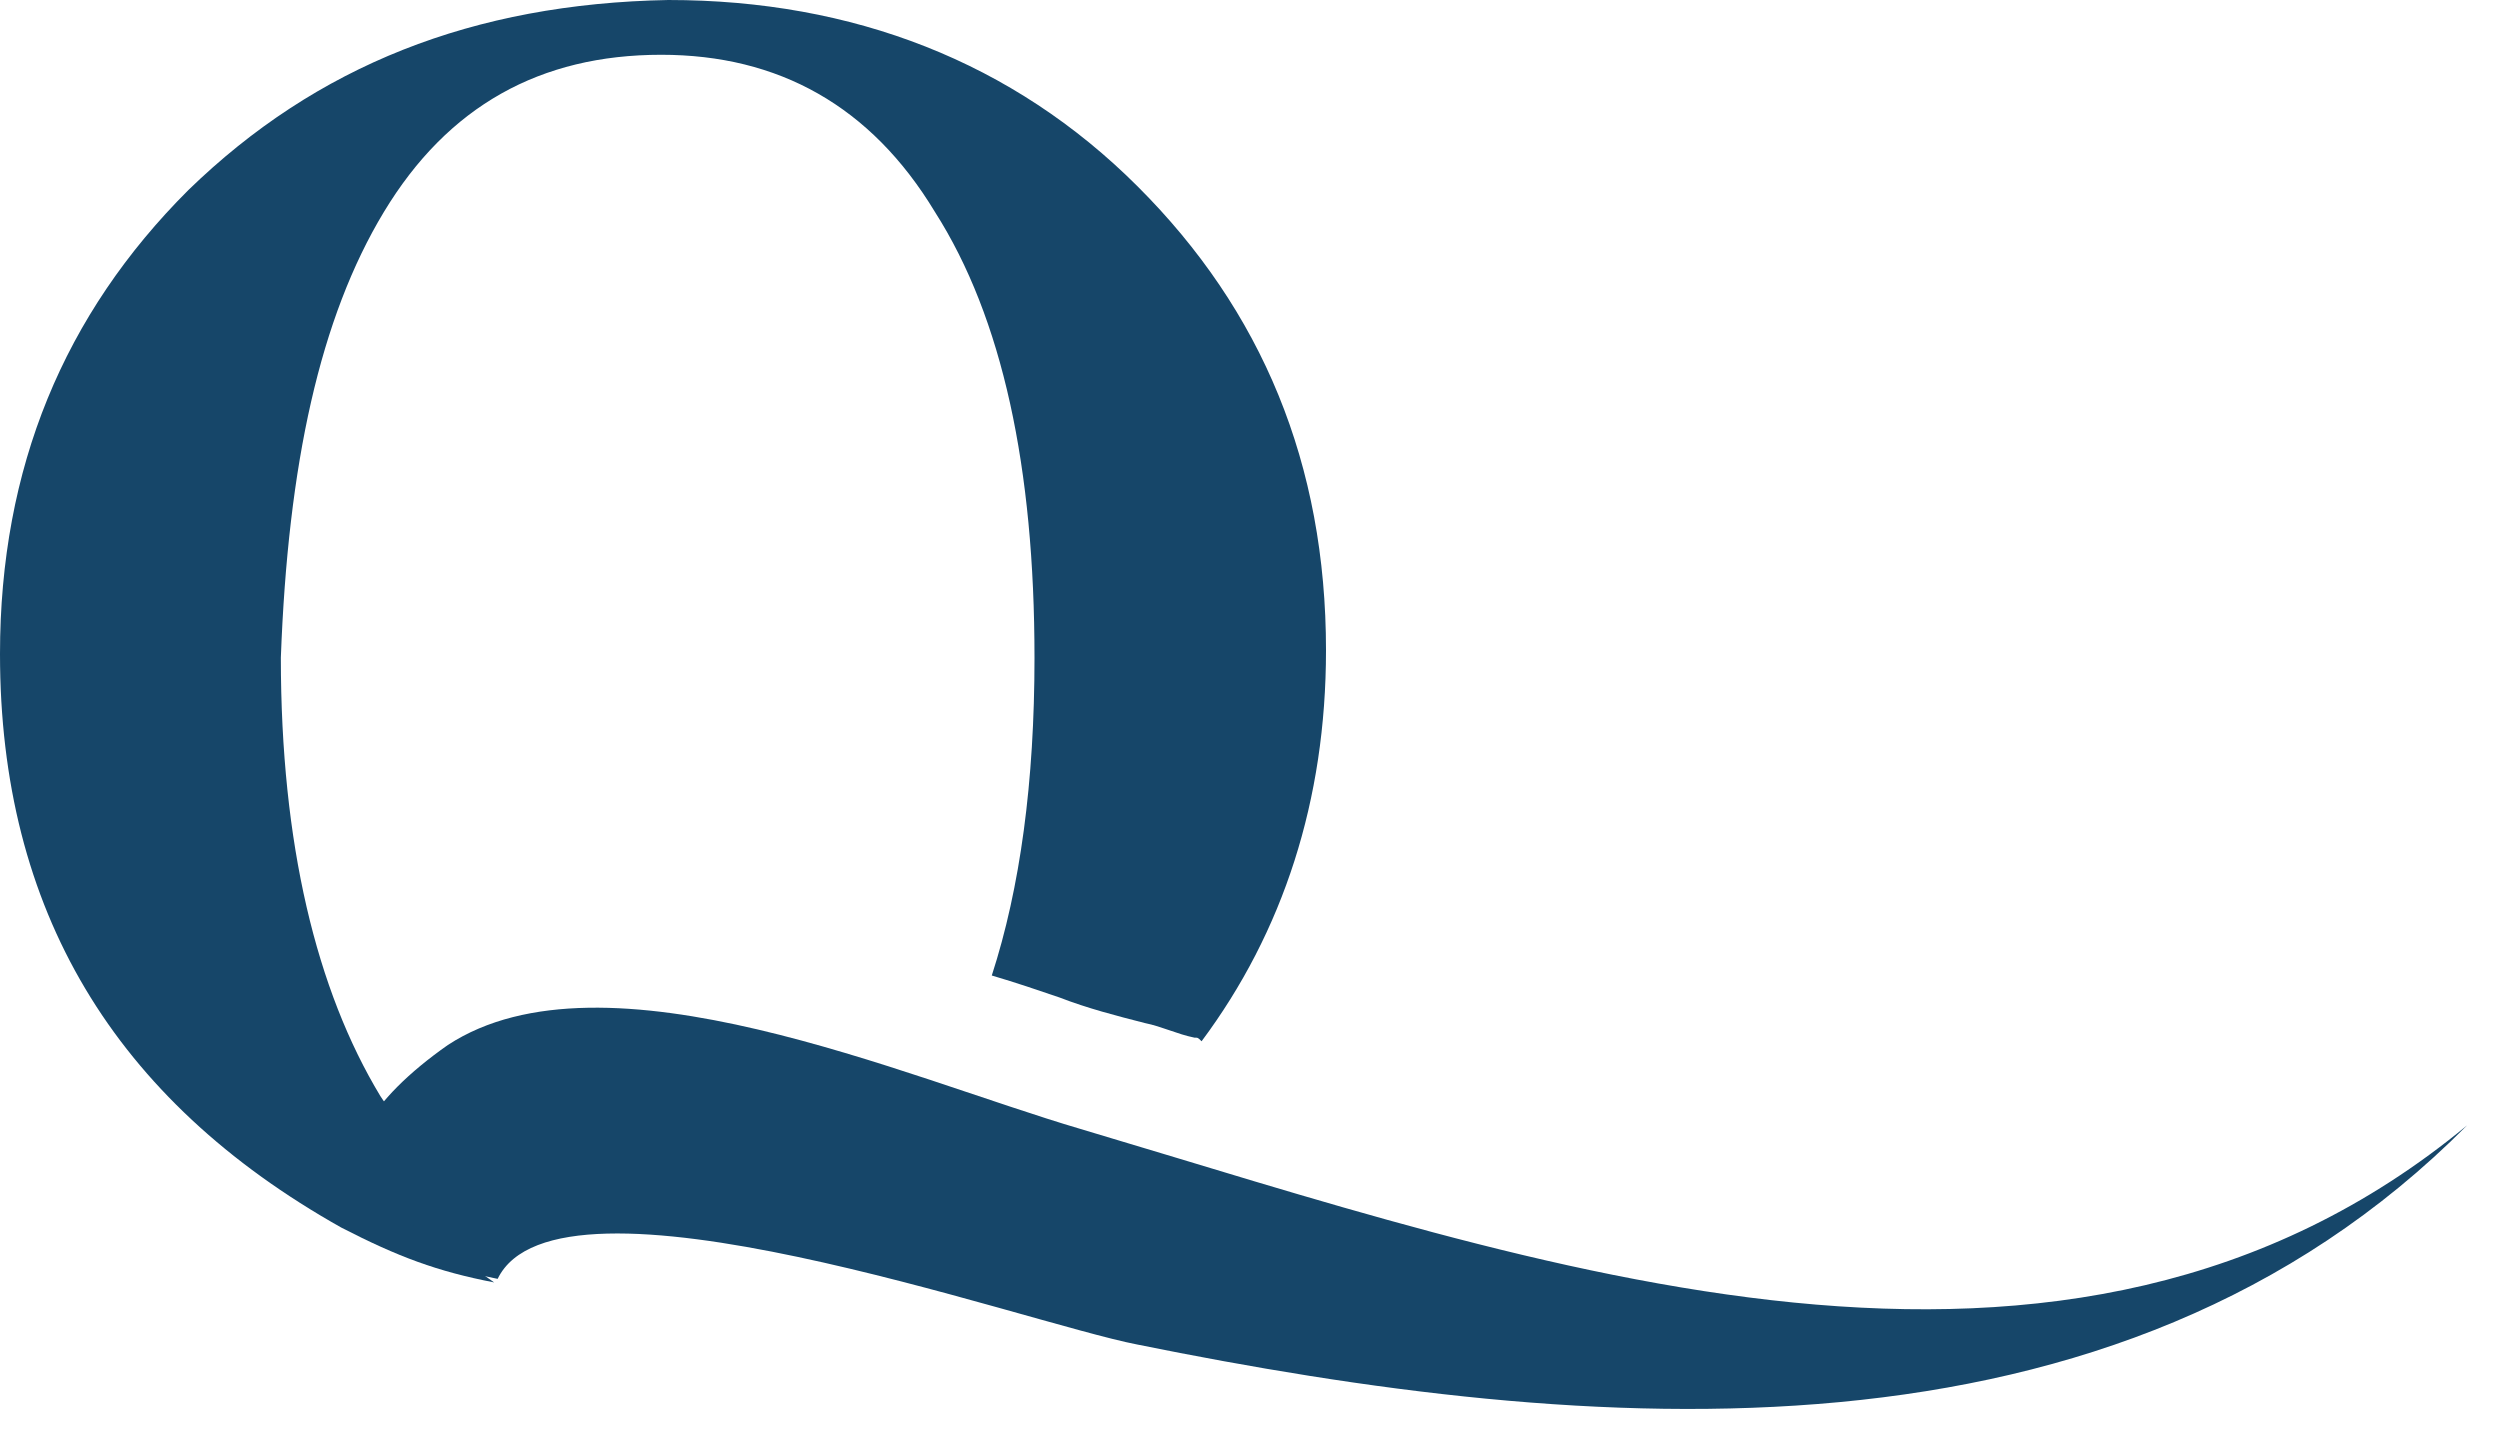
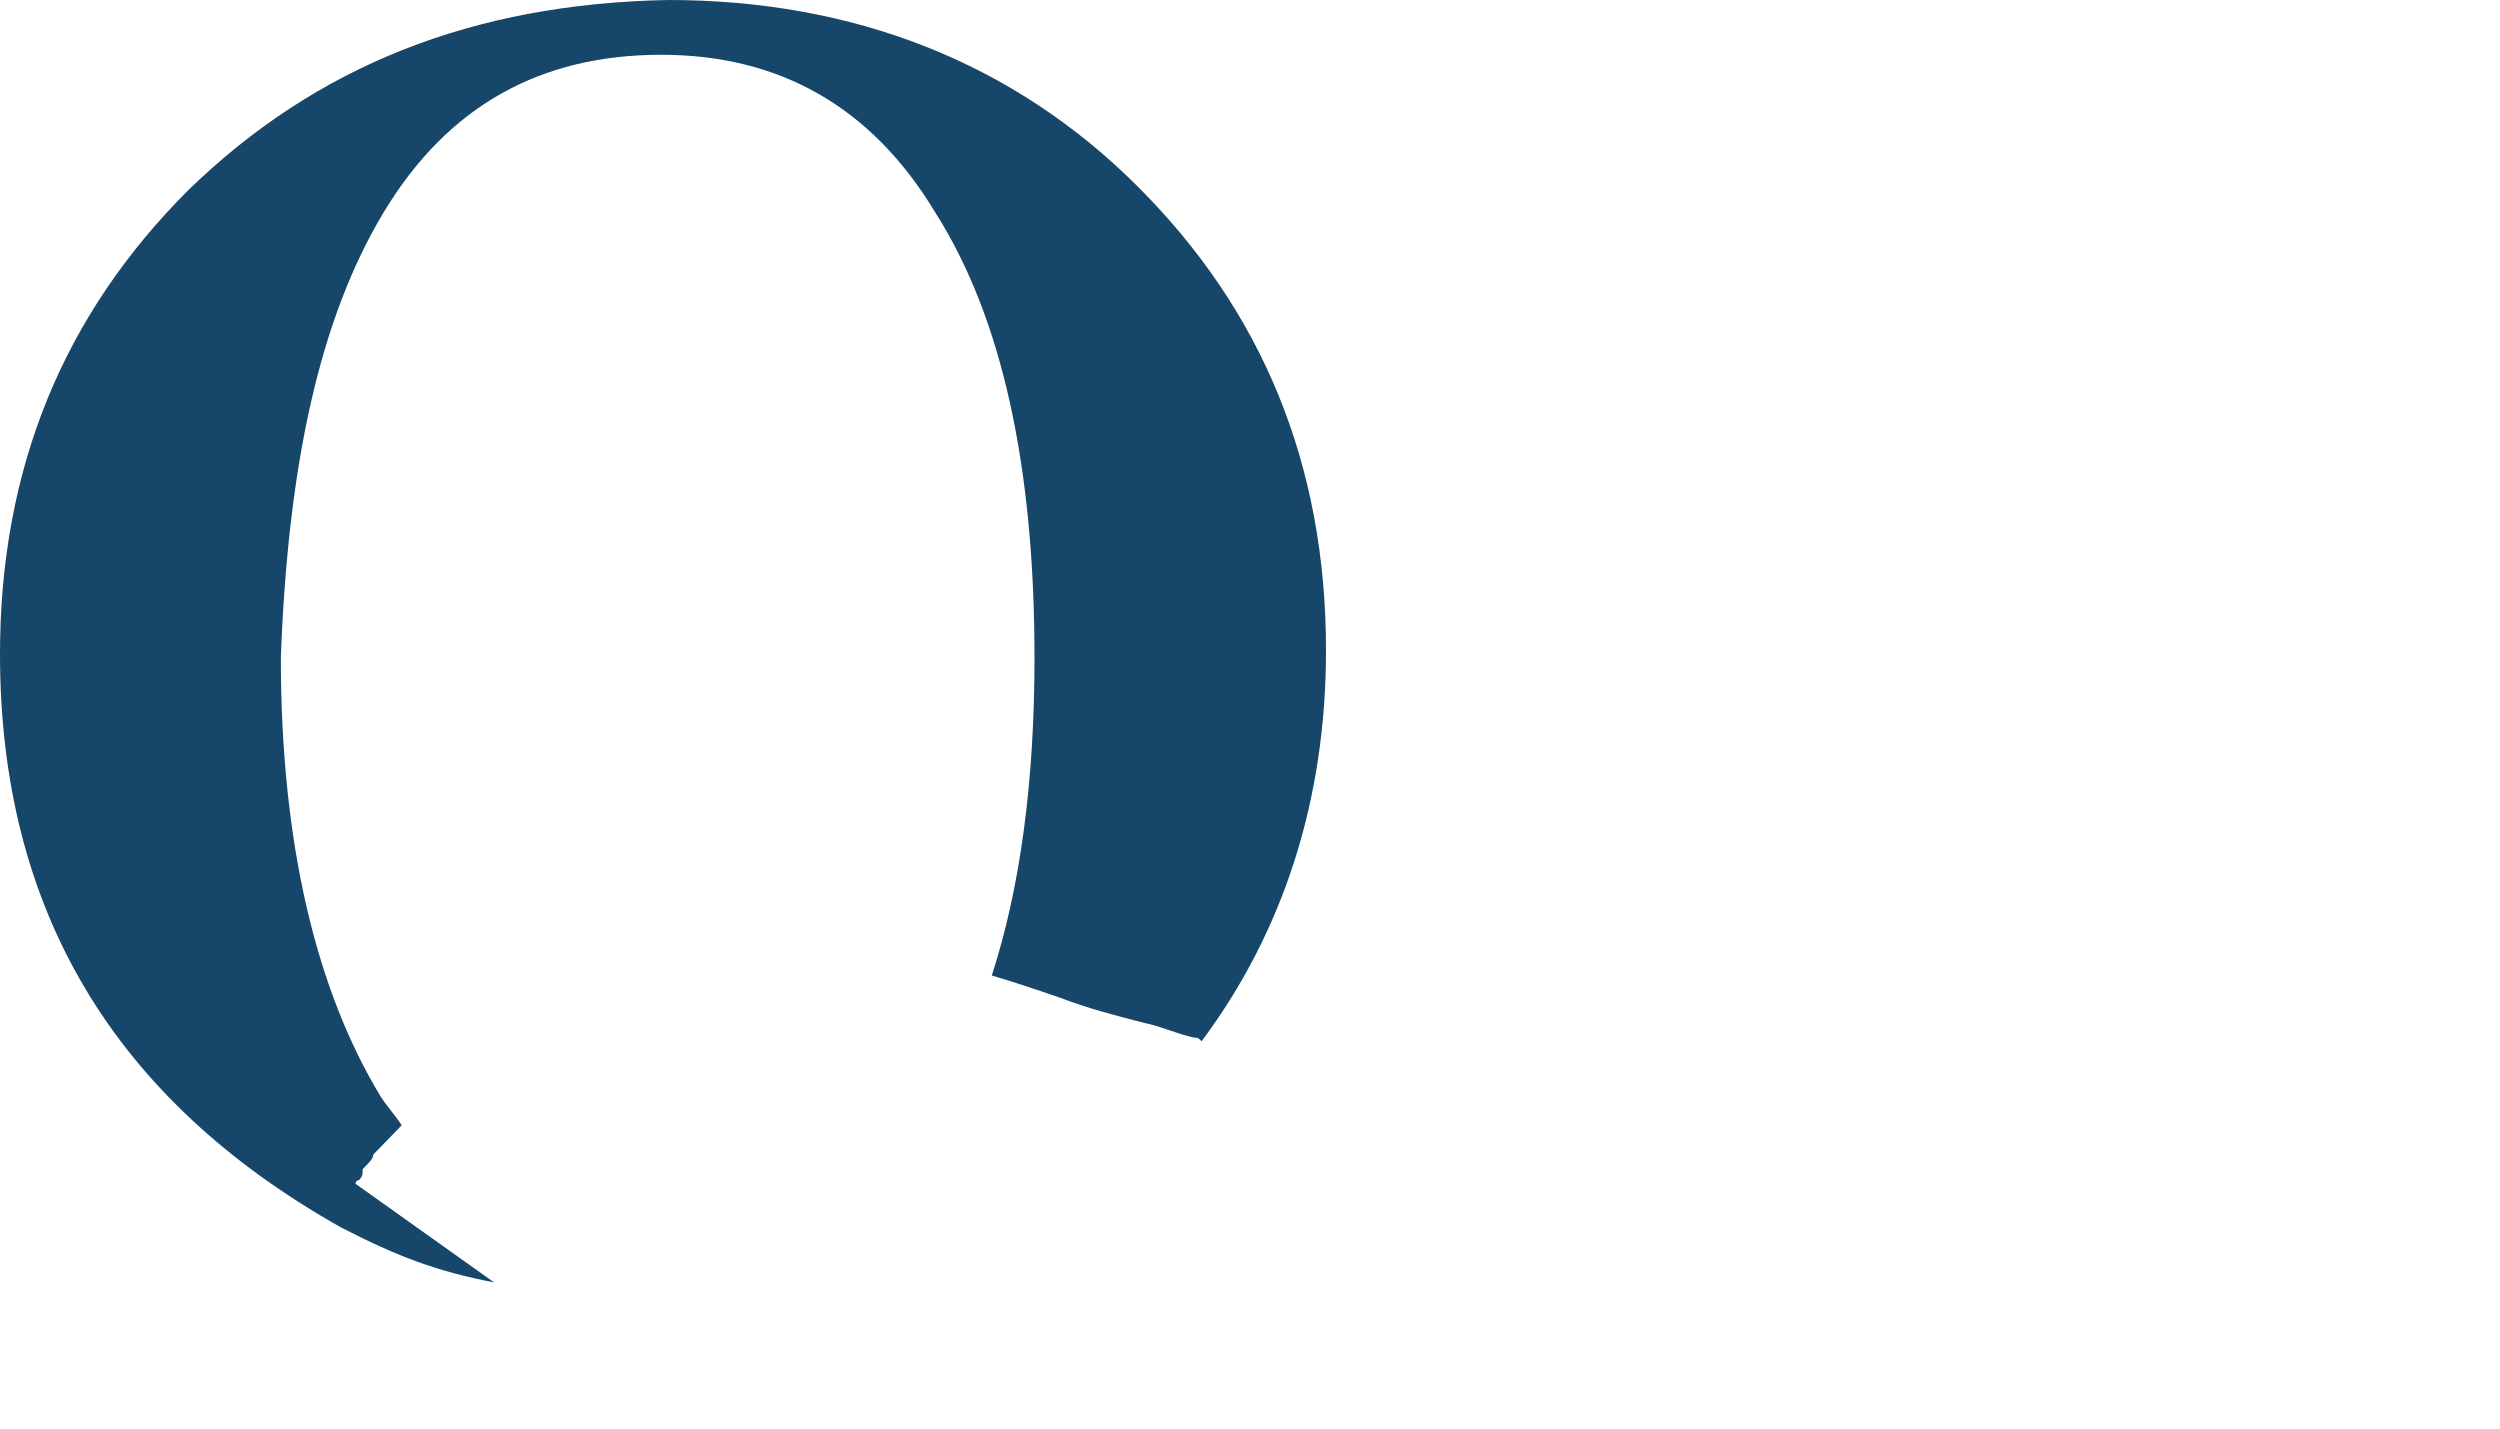
<svg xmlns="http://www.w3.org/2000/svg" width="35" height="20" fill="none">
-   <path d="M6.47 17.8c-.399-.357-1.195-.562-1.394-.92-.398-.665.1-1.483 1.194-2.25 2.19-1.433 6.42.46 8.859 1.176 6.37 1.893 13.786 4.604 19.41-.051-4.928 4.961-12.293 4.348-18.614 3.069-1.592-.307-8.112-2.66-8.958-.92" fill="#164669" />
  <path d="M14.483 9.207c0 1.74-.2 3.223-.598 4.45.349.103.647.205.946.307.398.154.796.256 1.194.358.25.051.448.154.697.205.05 0 .05 0 .1.051 1.144-1.534 1.742-3.376 1.742-5.473 0-2.609-.896-4.757-2.638-6.496C14.184.869 11.944 0 9.356 0 6.62.051 4.43.92 2.638 2.66.896 4.399 0 6.547 0 9.156c0 3.58 1.593 6.24 4.778 8.03.796.41 1.344.614 2.14.768l-1.941-1.381s0-.051.05-.051c0 0 .05-.051.05-.103v-.05l.05-.052c.049-.051.099-.102.099-.153l.398-.41c-.1-.153-.2-.255-.299-.409-.896-1.483-1.393-3.53-1.393-6.138.1-2.71.547-4.757 1.443-6.24.896-1.484 2.19-2.2 3.882-2.2 1.642 0 2.936.716 3.832 2.2.946 1.483 1.394 3.58 1.394 6.24Z" fill="#164669" />
</svg>